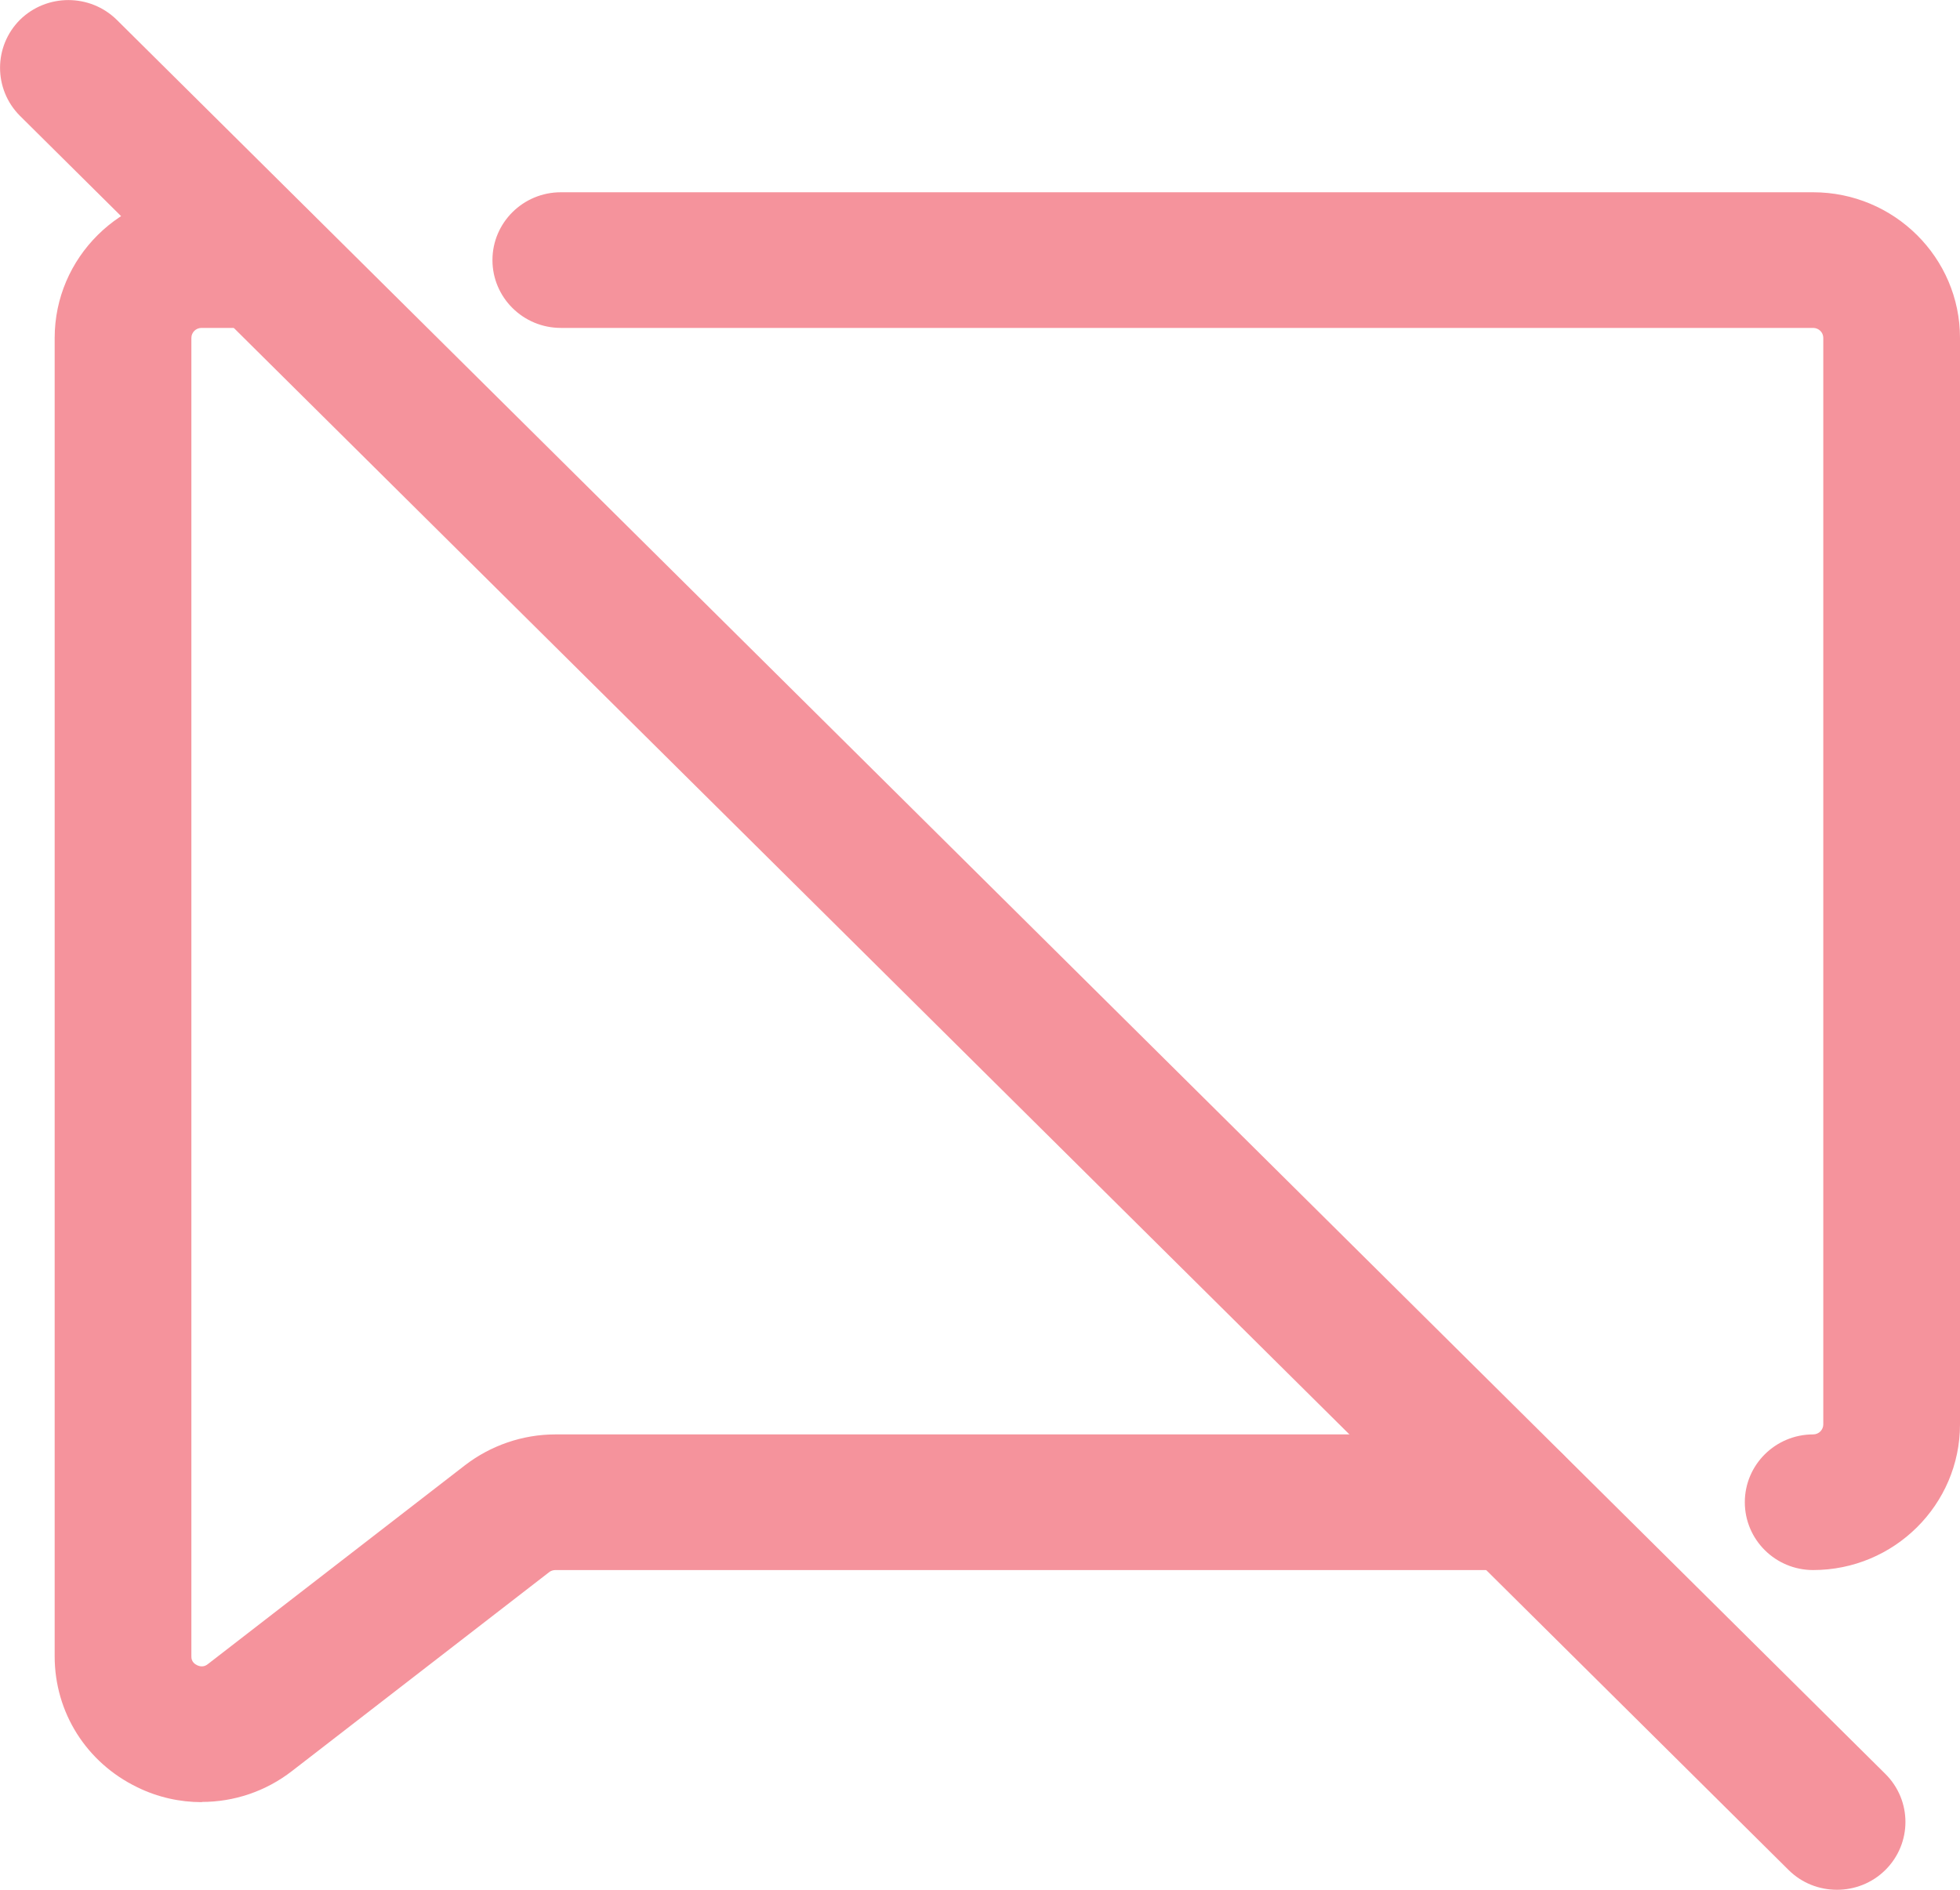
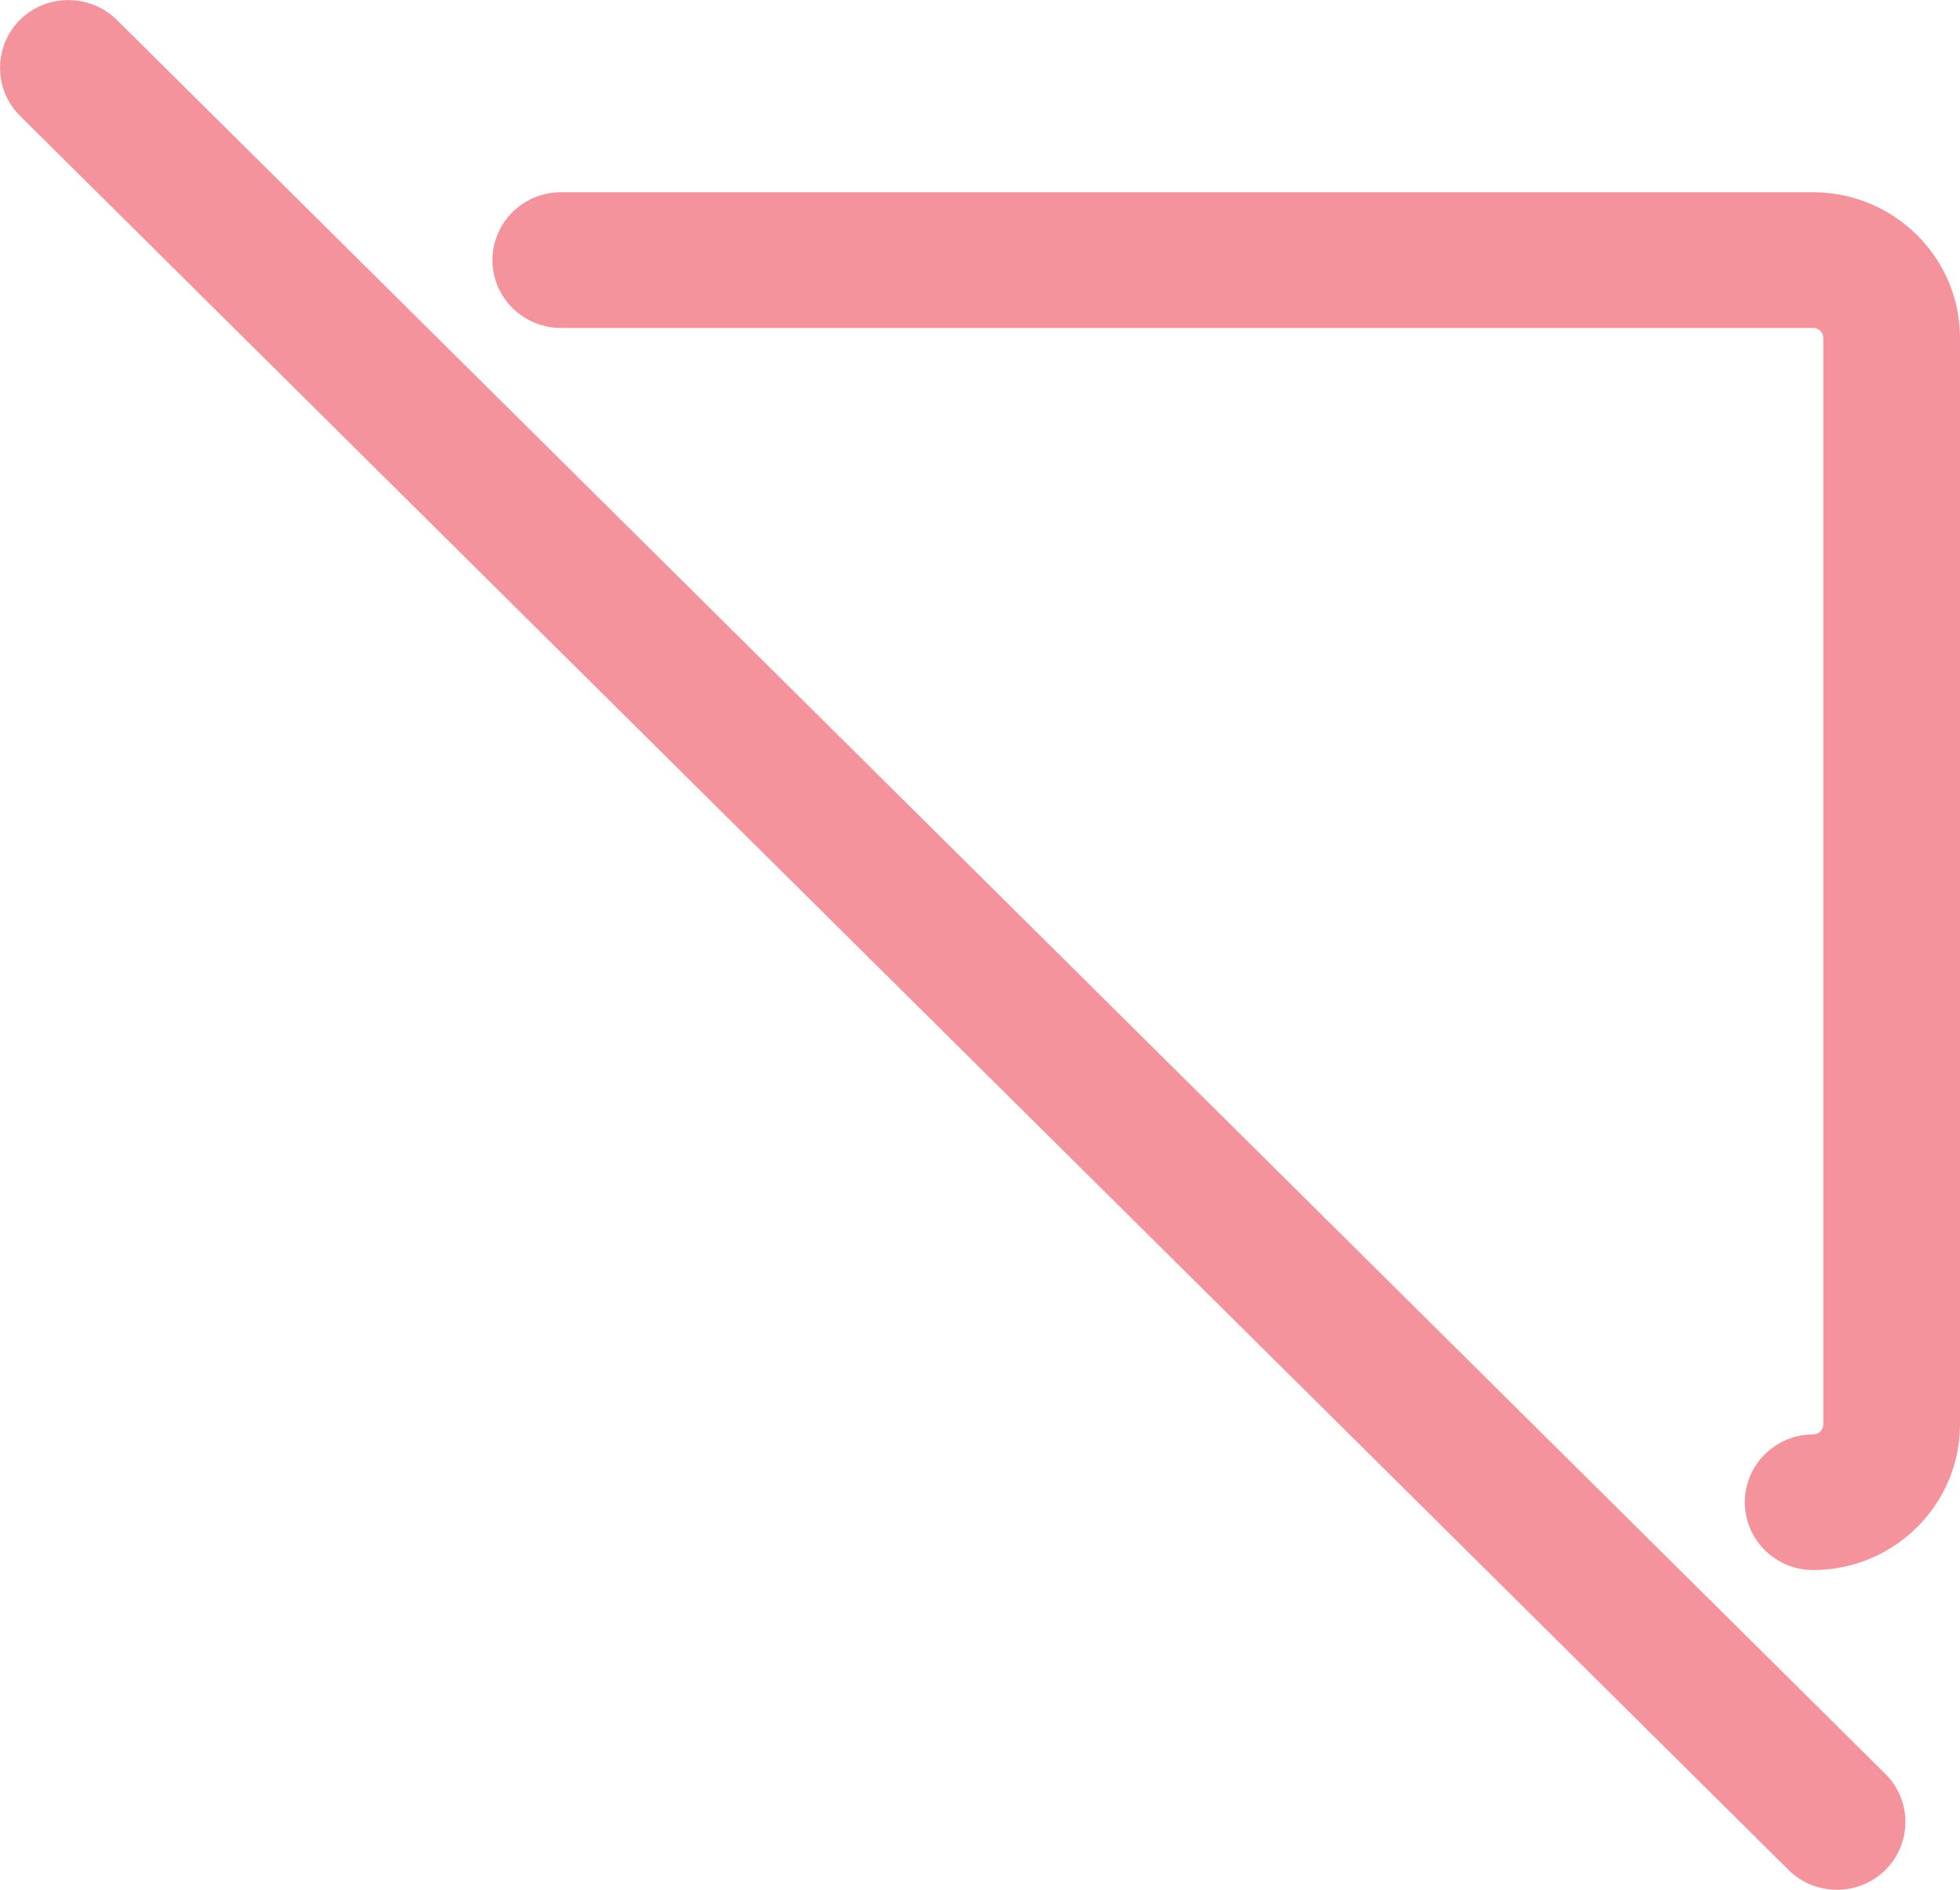
<svg xmlns="http://www.w3.org/2000/svg" width="28" height="27" viewBox="0 0 28 27" fill="none">
  <g clip-path="url(#clip0_164_493)">
-     <path d="M2.883 25.748C2.57 25.748 2.254 25.679 1.961 25.535C1.234 25.183 0.781 24.466 0.781 23.664V4.828C0.781 3.681 1.723 2.747 2.879 2.747H3.742C4.281 2.747 4.719 3.181 4.719 3.716C4.719 4.251 4.281 4.685 3.742 4.685H2.879C2.797 4.685 2.734 4.751 2.734 4.828V23.664C2.734 23.687 2.734 23.753 2.816 23.792C2.895 23.83 2.949 23.792 2.969 23.776L6.641 20.936C7.008 20.653 7.465 20.494 7.934 20.494H21.637C22.176 20.494 22.613 20.928 22.613 21.463C22.613 21.998 22.176 22.432 21.637 22.432H7.934C7.902 22.432 7.867 22.443 7.844 22.463L4.172 25.303C3.793 25.597 3.34 25.745 2.883 25.745V25.748Z" fill="#F5939C" />
    <path d="M25.902 22.432C25.363 22.432 24.926 21.998 24.926 21.463C24.926 20.928 25.363 20.494 25.902 20.494C25.984 20.494 26.047 20.428 26.047 20.351V4.828C26.047 4.747 25.98 4.685 25.902 4.685H8.012C7.473 4.685 7.035 4.251 7.035 3.716C7.035 3.181 7.473 2.747 8.012 2.747H25.902C27.059 2.747 28 3.681 28 4.828V20.351C28 21.498 27.059 22.432 25.902 22.432Z" fill="#F5939C" />
    <path d="M26.242 27C25.992 27 25.742 26.907 25.551 26.717L0.285 1.655C-0.094 1.275 -0.094 0.663 0.285 0.283C0.668 -0.093 1.285 -0.093 1.668 0.283L26.934 25.345C27.316 25.725 27.316 26.337 26.934 26.717C26.742 26.907 26.492 27 26.242 27Z" fill="#F5939C" />
  </g>
  <defs>
    <clipPath id="clip0_164_493">
      <rect width="28" height="27" fill="white" />
    </clipPath>
  </defs>
</svg>